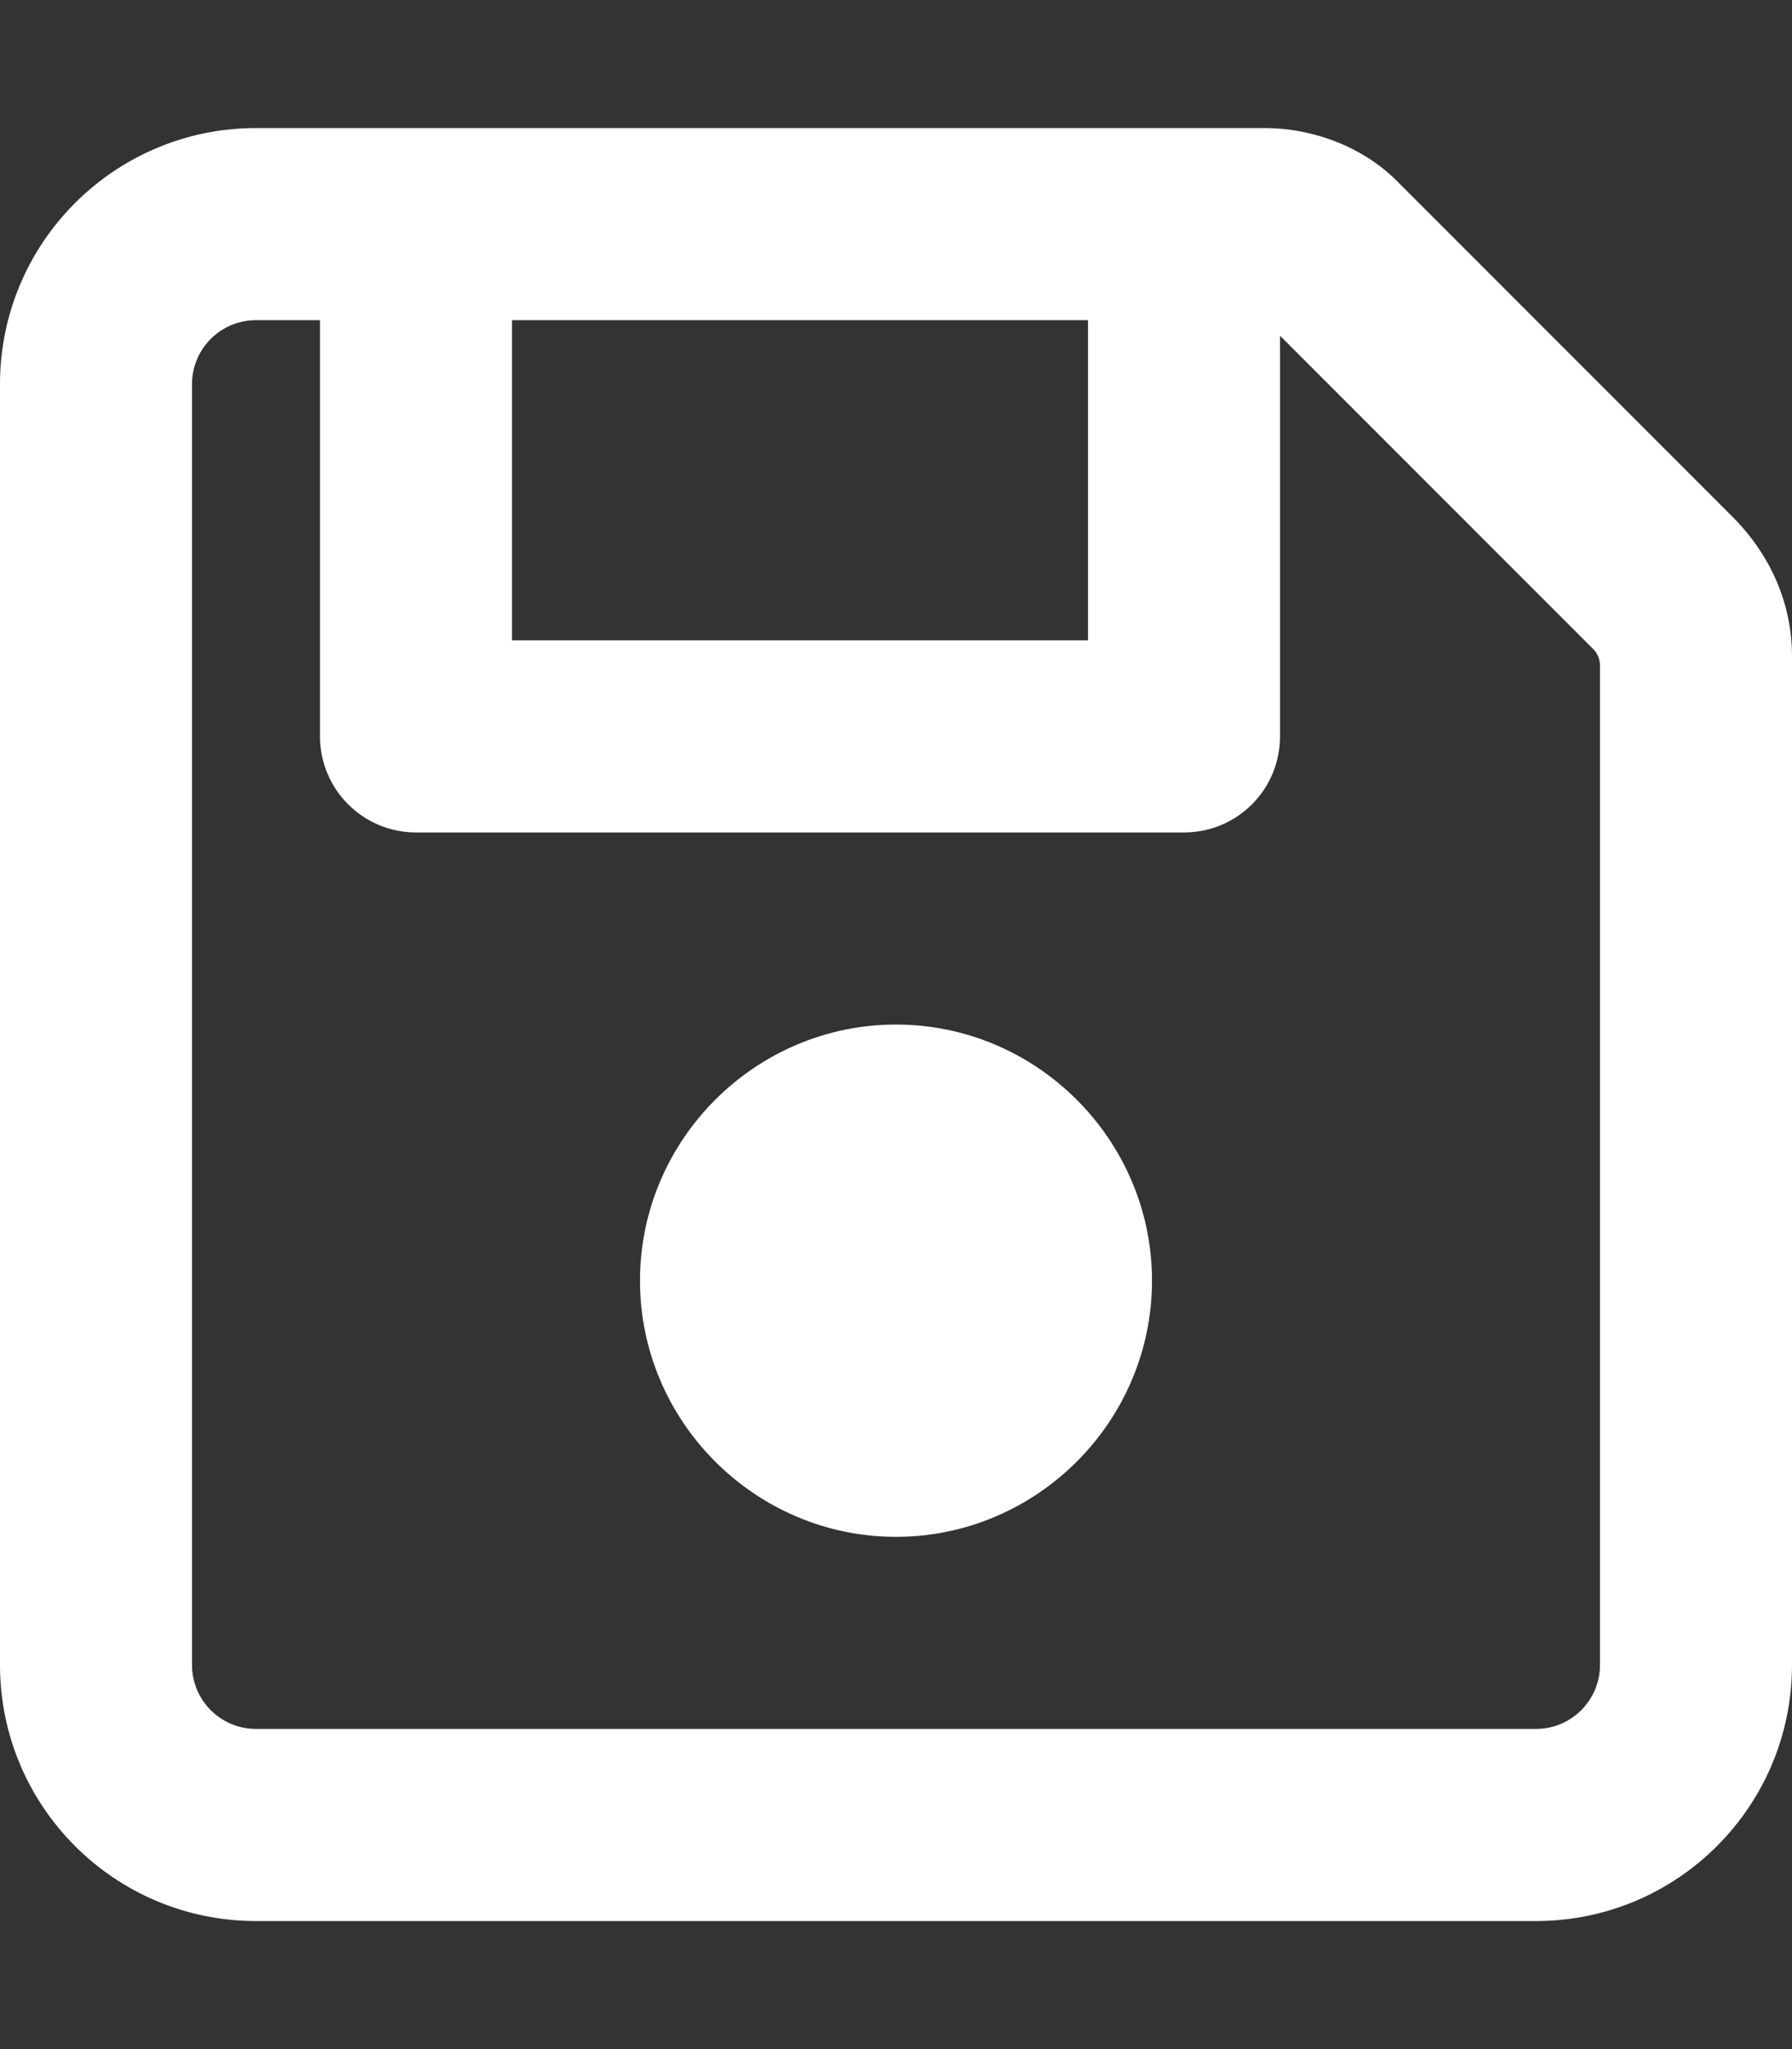
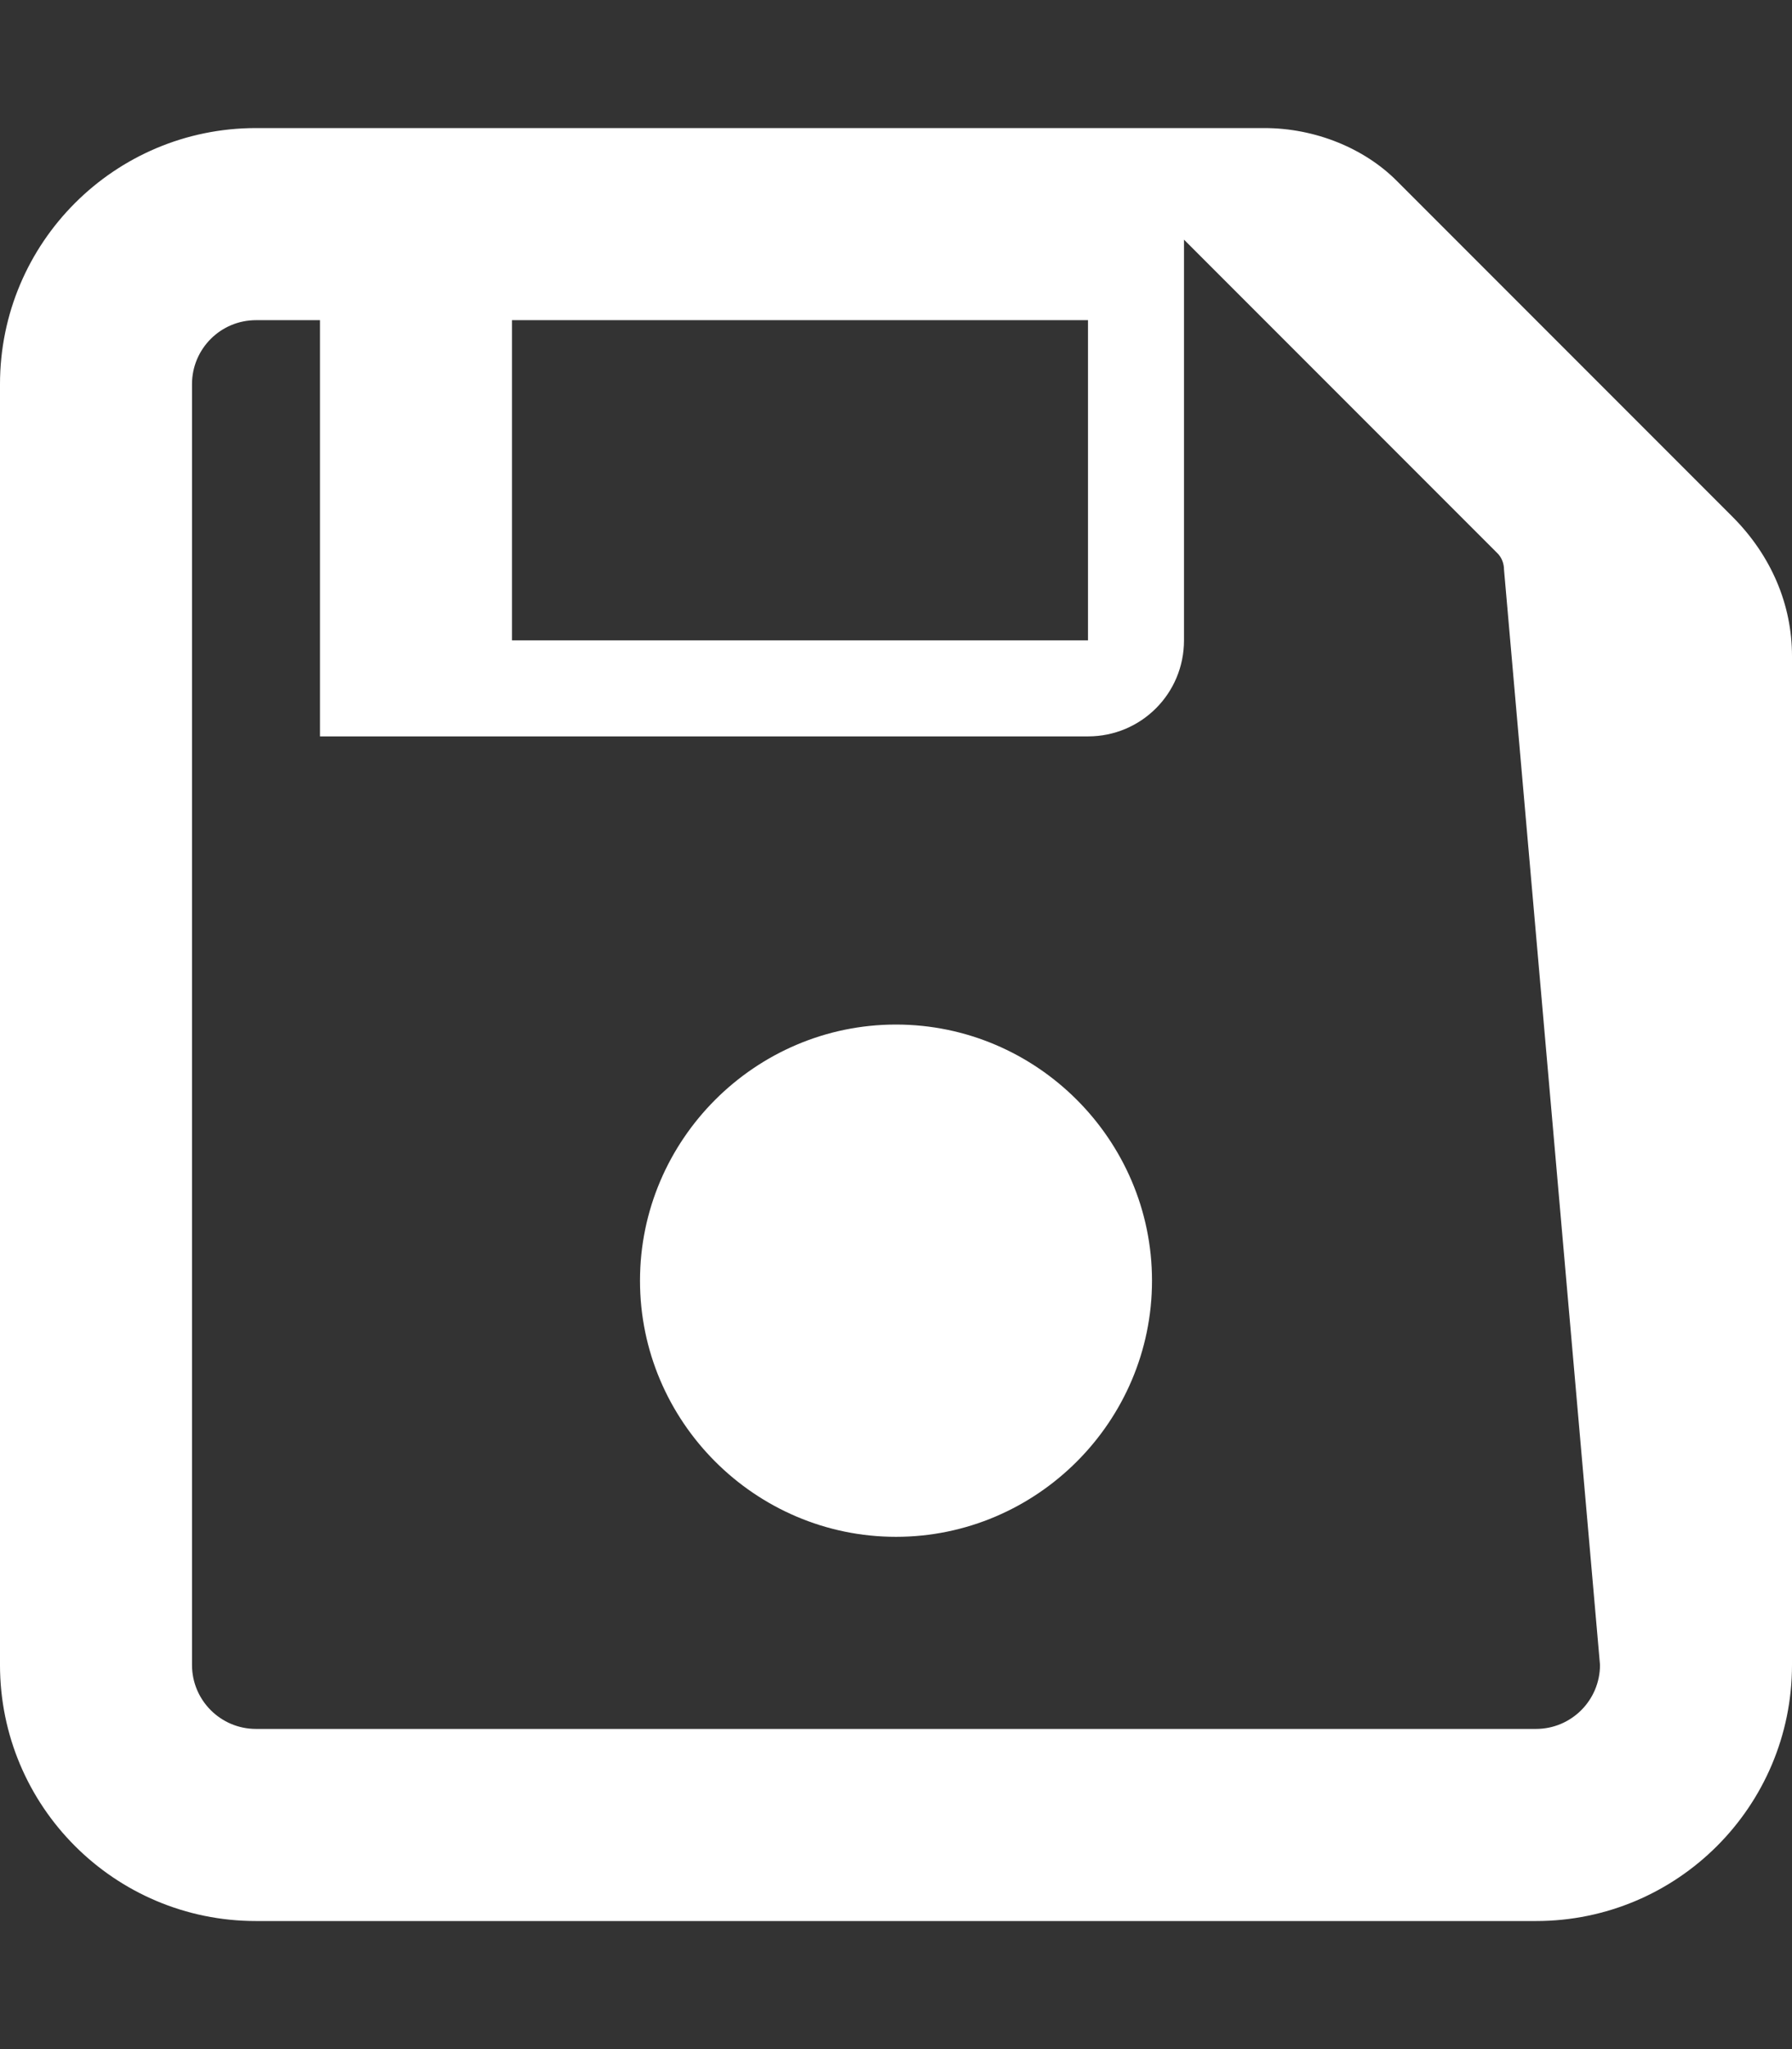
<svg xmlns="http://www.w3.org/2000/svg" viewBox="0 0 448 512">
  <rect x="0" y="0" width="448" height="512" fill="#333333" stroke="none" />
-   <path d="m224 256c-35.2 0-64 28.8-64 64s28.8 64 64 64 64-28.8 64-64-28.8-64-64-64zm209.1-126.9-83.9-83.9c-8.1-8.14-20.4-13.2-33.1-13.2h-252.1c-35.35 0-64 28.65-64 64v320c0 35.35 28.65 64 64 64h320c35.35 0 64-28.65 64-64v-252.1c0-12.7-5.1-25-14.9-34.8zm-305.1-49.1h144v80h-144zm272 336c0 8.836-7.164 16-16 16h-320c-8.836 0-16-7.164-16-16v-320c0-8.838 7.164-16 16-16h16v104c0 13.25 10.75 24 24 24h192c13.3 0 24-10.7 24-24v-100.12l78.25 78.25c1.15 1.07 1.75 2.67 1.75 4.17z" fill="#fff" />
+   <path d="m224 256c-35.2 0-64 28.8-64 64s28.8 64 64 64 64-28.8 64-64-28.8-64-64-64zm209.1-126.9-83.9-83.9c-8.1-8.14-20.4-13.2-33.1-13.2h-252.1c-35.35 0-64 28.65-64 64v320c0 35.35 28.65 64 64 64h320c35.35 0 64-28.65 64-64v-252.1c0-12.7-5.1-25-14.9-34.8zm-305.1-49.1h144v80h-144zm272 336c0 8.836-7.164 16-16 16h-320c-8.836 0-16-7.164-16-16v-320c0-8.838 7.164-16 16-16h16v104h192c13.3 0 24-10.7 24-24v-100.12l78.25 78.25c1.15 1.07 1.75 2.67 1.75 4.17z" fill="#fff" />
</svg>